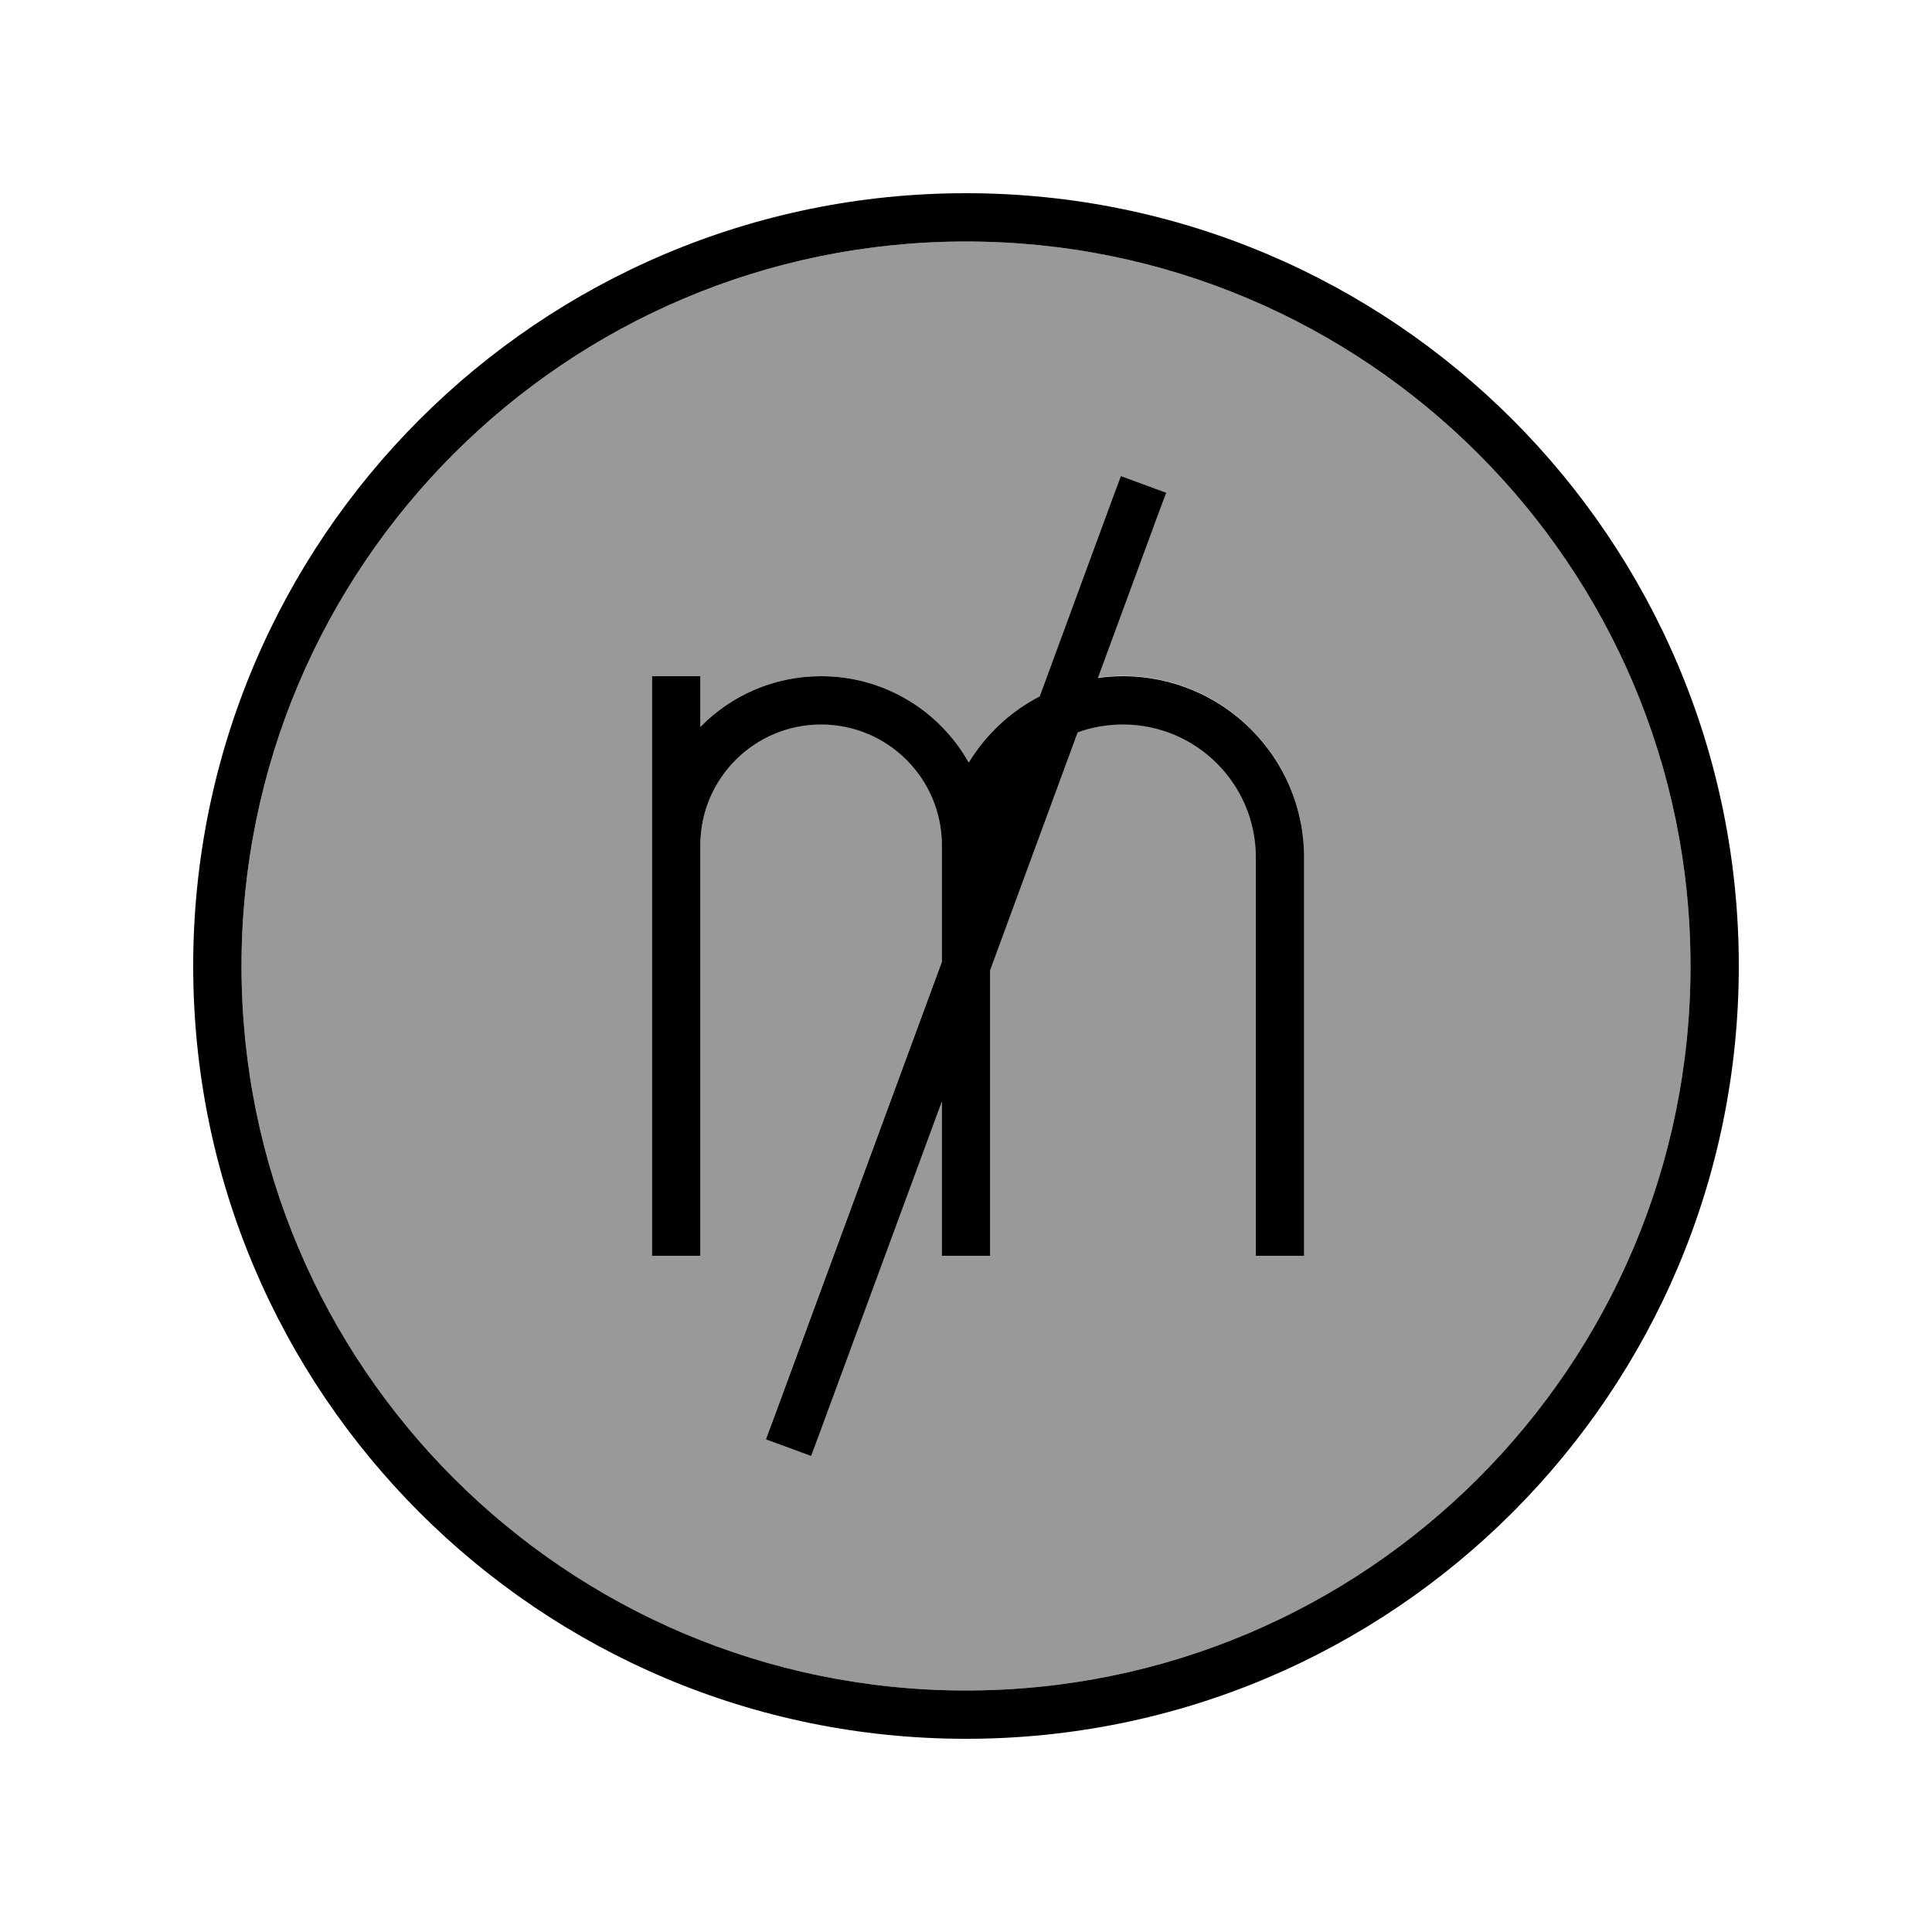
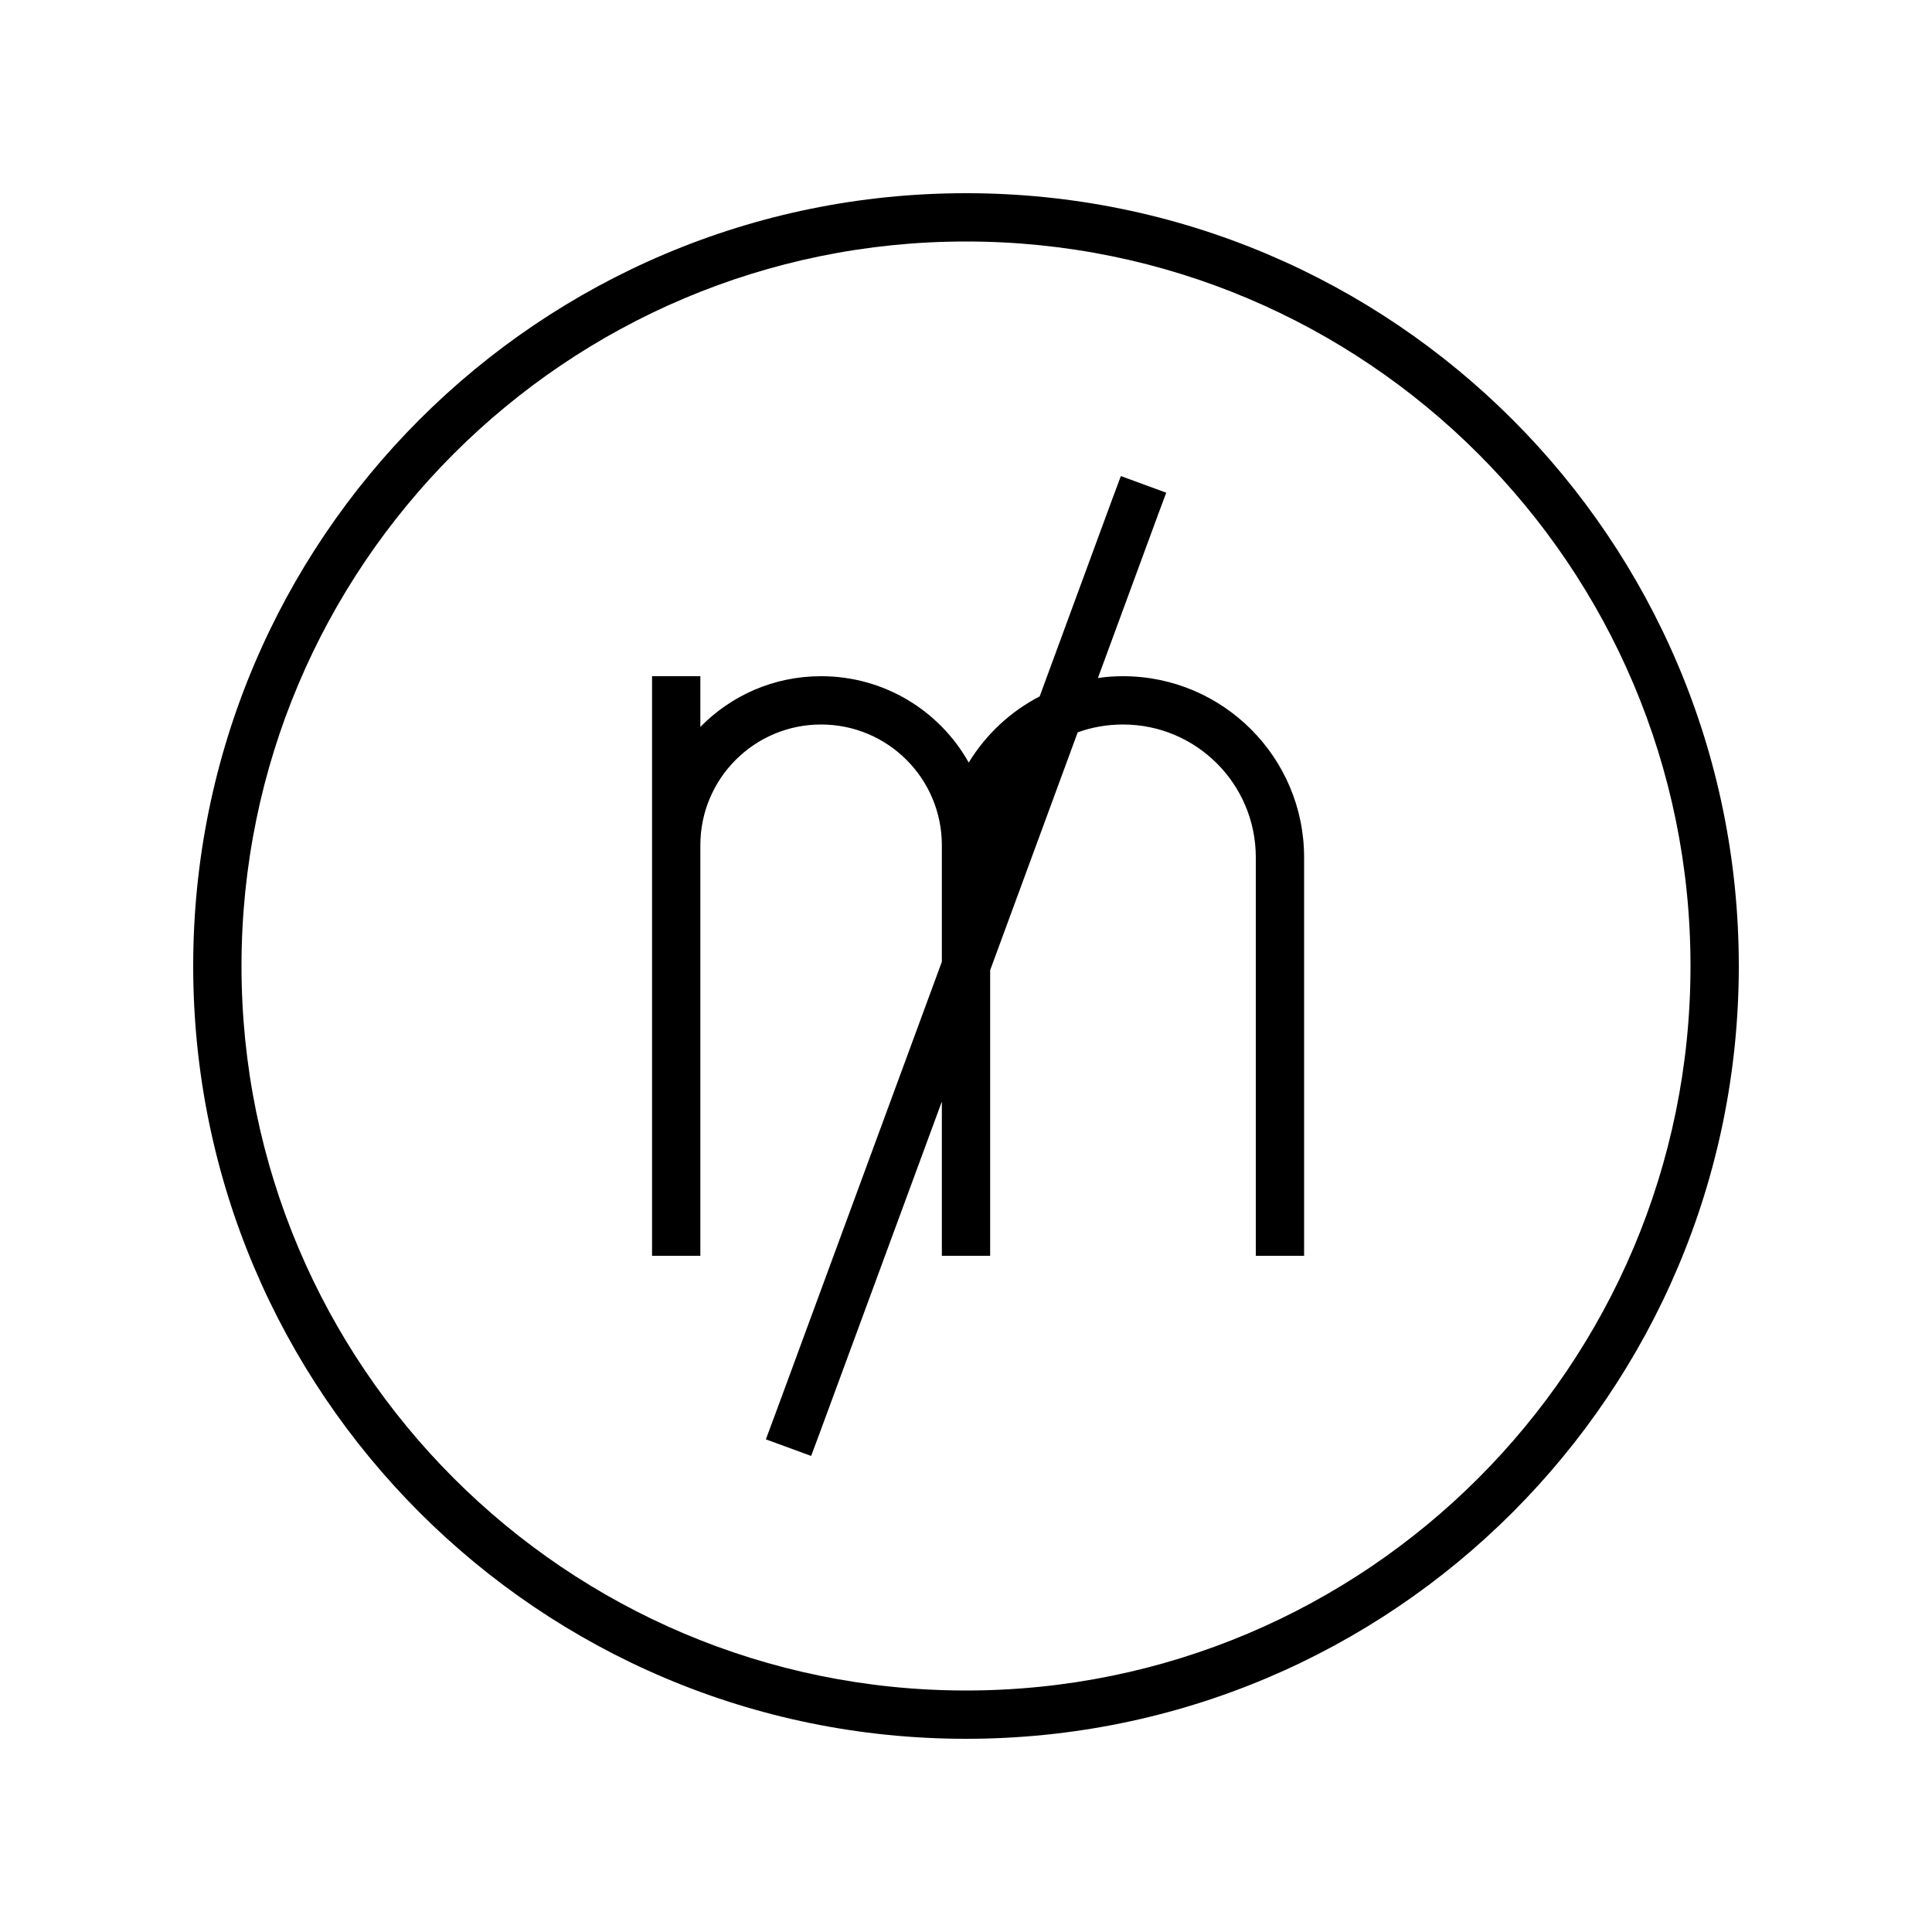
<svg xmlns="http://www.w3.org/2000/svg" viewBox="0 0 640 640">
-   <path opacity=".4" fill="currentColor" d="M80 320C80 452.5 187.5 560 320 560C452.5 560 560 452.5 560 320C560 187.5 452.5 80 320 80C187.5 80 80 187.5 80 320zM216 224L232 224C232 229.2 232 234.8 232 240.8C242.2 230.4 256.3 224 272 224C293 224 311.3 235.5 320.9 252.6C326.6 243.3 334.7 235.8 344.4 230.7L368.5 165.2L371.3 157.7L386.3 163.2L383.5 170.7L363.7 224.5C366.4 224.1 369.2 223.9 372 223.9C405.1 223.9 432 250.8 432 283.9L432 415.9L416 415.9L416 283.9C416 259.6 396.3 239.9 372 239.9C366.7 239.9 361.7 240.8 357 242.5L328 321.3L328 407.9L328 415.9L312 415.9C312 408.4 312 391.4 312 364.8L271.5 474.7L268.7 482.2L253.7 476.7L256.5 469.2L312 318.5L312 283.9L312 283.2L312 279.9C312 257.8 294.1 239.9 272 239.9C249.9 239.9 232 257.8 232 279.9L232 407.9L232 415.9L216 415.9L216 407.9C216 373.2 216 338.6 216 303.9L216 295.9L216 231.9L216 223.9z" />
  <path fill="currentColor" d="M320 80C452.5 80 560 187.5 560 320C560 452.5 452.5 560 320 560C187.5 560 80 452.5 80 320C80 187.5 187.5 80 320 80zM320 576C461.4 576 576 461.4 576 320C576 178.6 461.4 64 320 64C178.6 64 64 178.6 64 320C64 461.4 178.6 576 320 576zM386.3 163.2L371.3 157.7L368.5 165.2L344.4 230.7C334.7 235.7 326.6 243.3 320.9 252.6C311.3 235.5 293 224 272 224C256.3 224 242.2 230.4 232 240.8C232 234.8 232 229.2 232 224L216 224L216 232L216 296L216 304L216 304L216 408L216 416L232 416L232 408L232 280C232 257.9 249.9 240 272 240C294.1 240 312 257.9 312 280L312 283.3L312 284L312 318.6L256.5 469.3L253.7 476.8L268.7 482.3L271.5 474.8L312 364.9C312 392.9 312 407.2 312 408L312 408L312 416L328 416L328 408L328 321.4L357 242.6C361.7 240.9 366.7 240 372 240C396.3 240 416 259.7 416 284L416 416L432 416L432 284C432 250.9 405.1 224 372 224C369.2 224 366.4 224.2 363.7 224.6L383.5 170.8L386.3 163.3z" />
</svg>